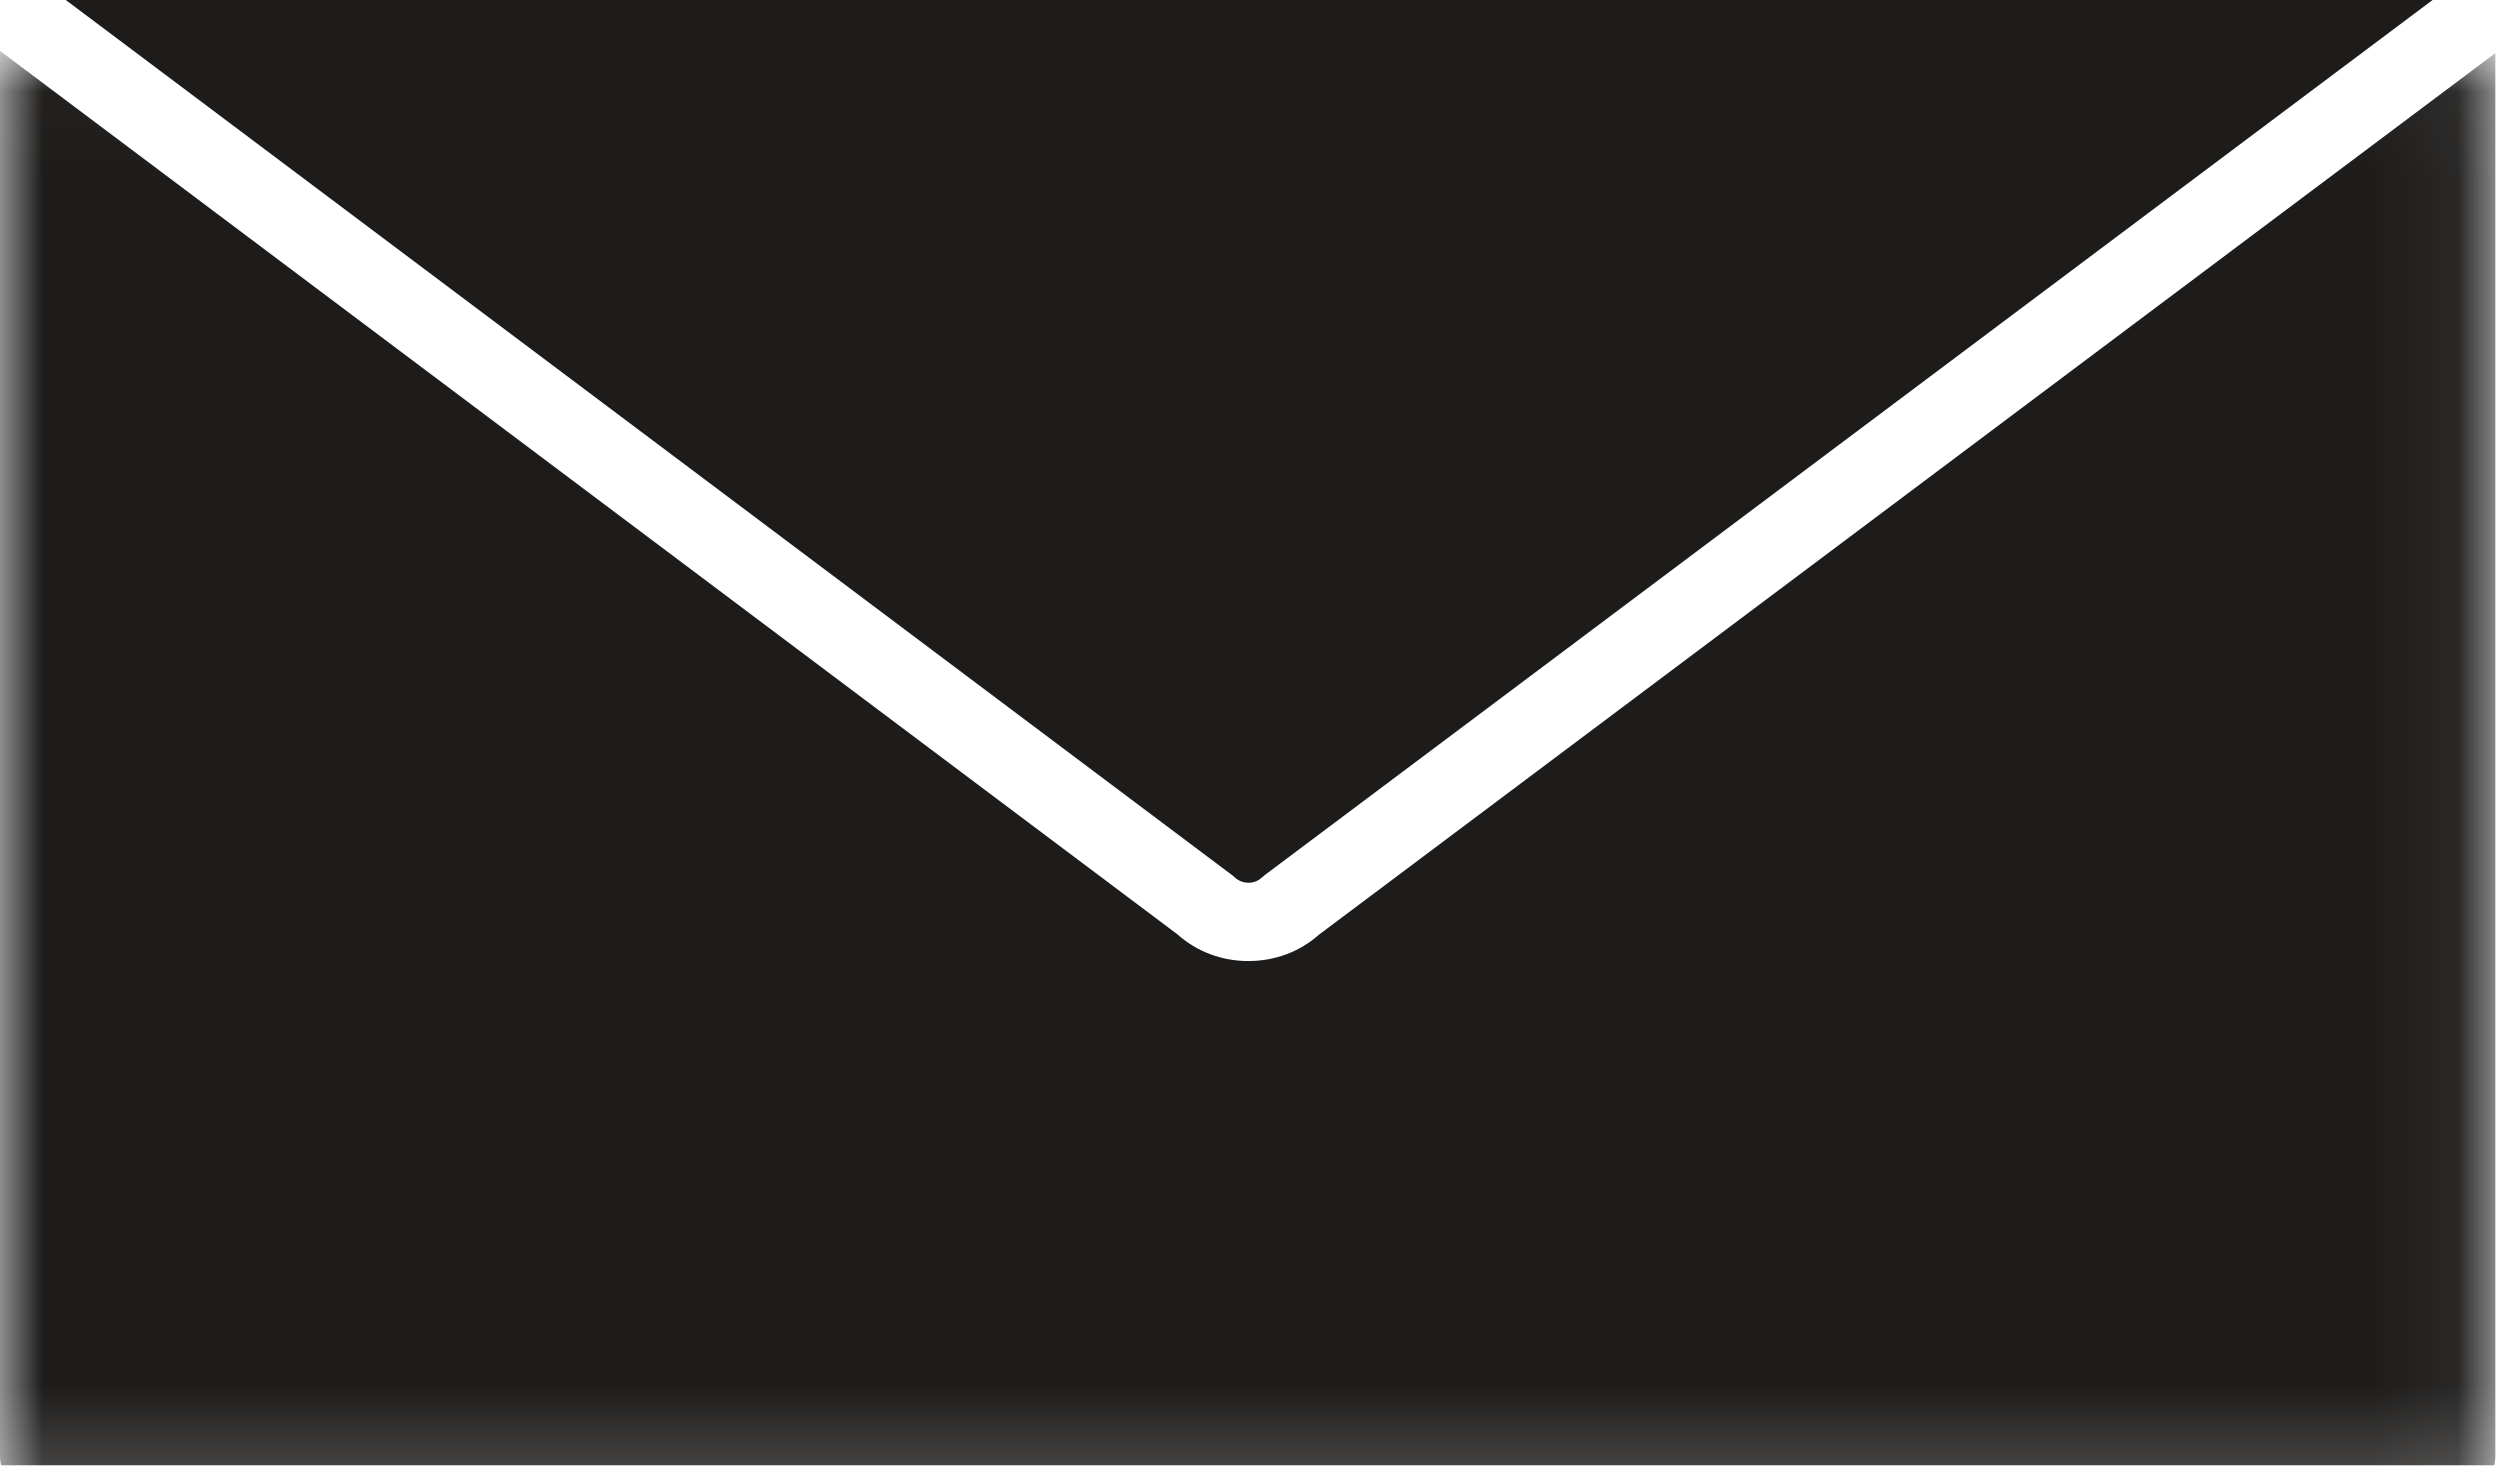
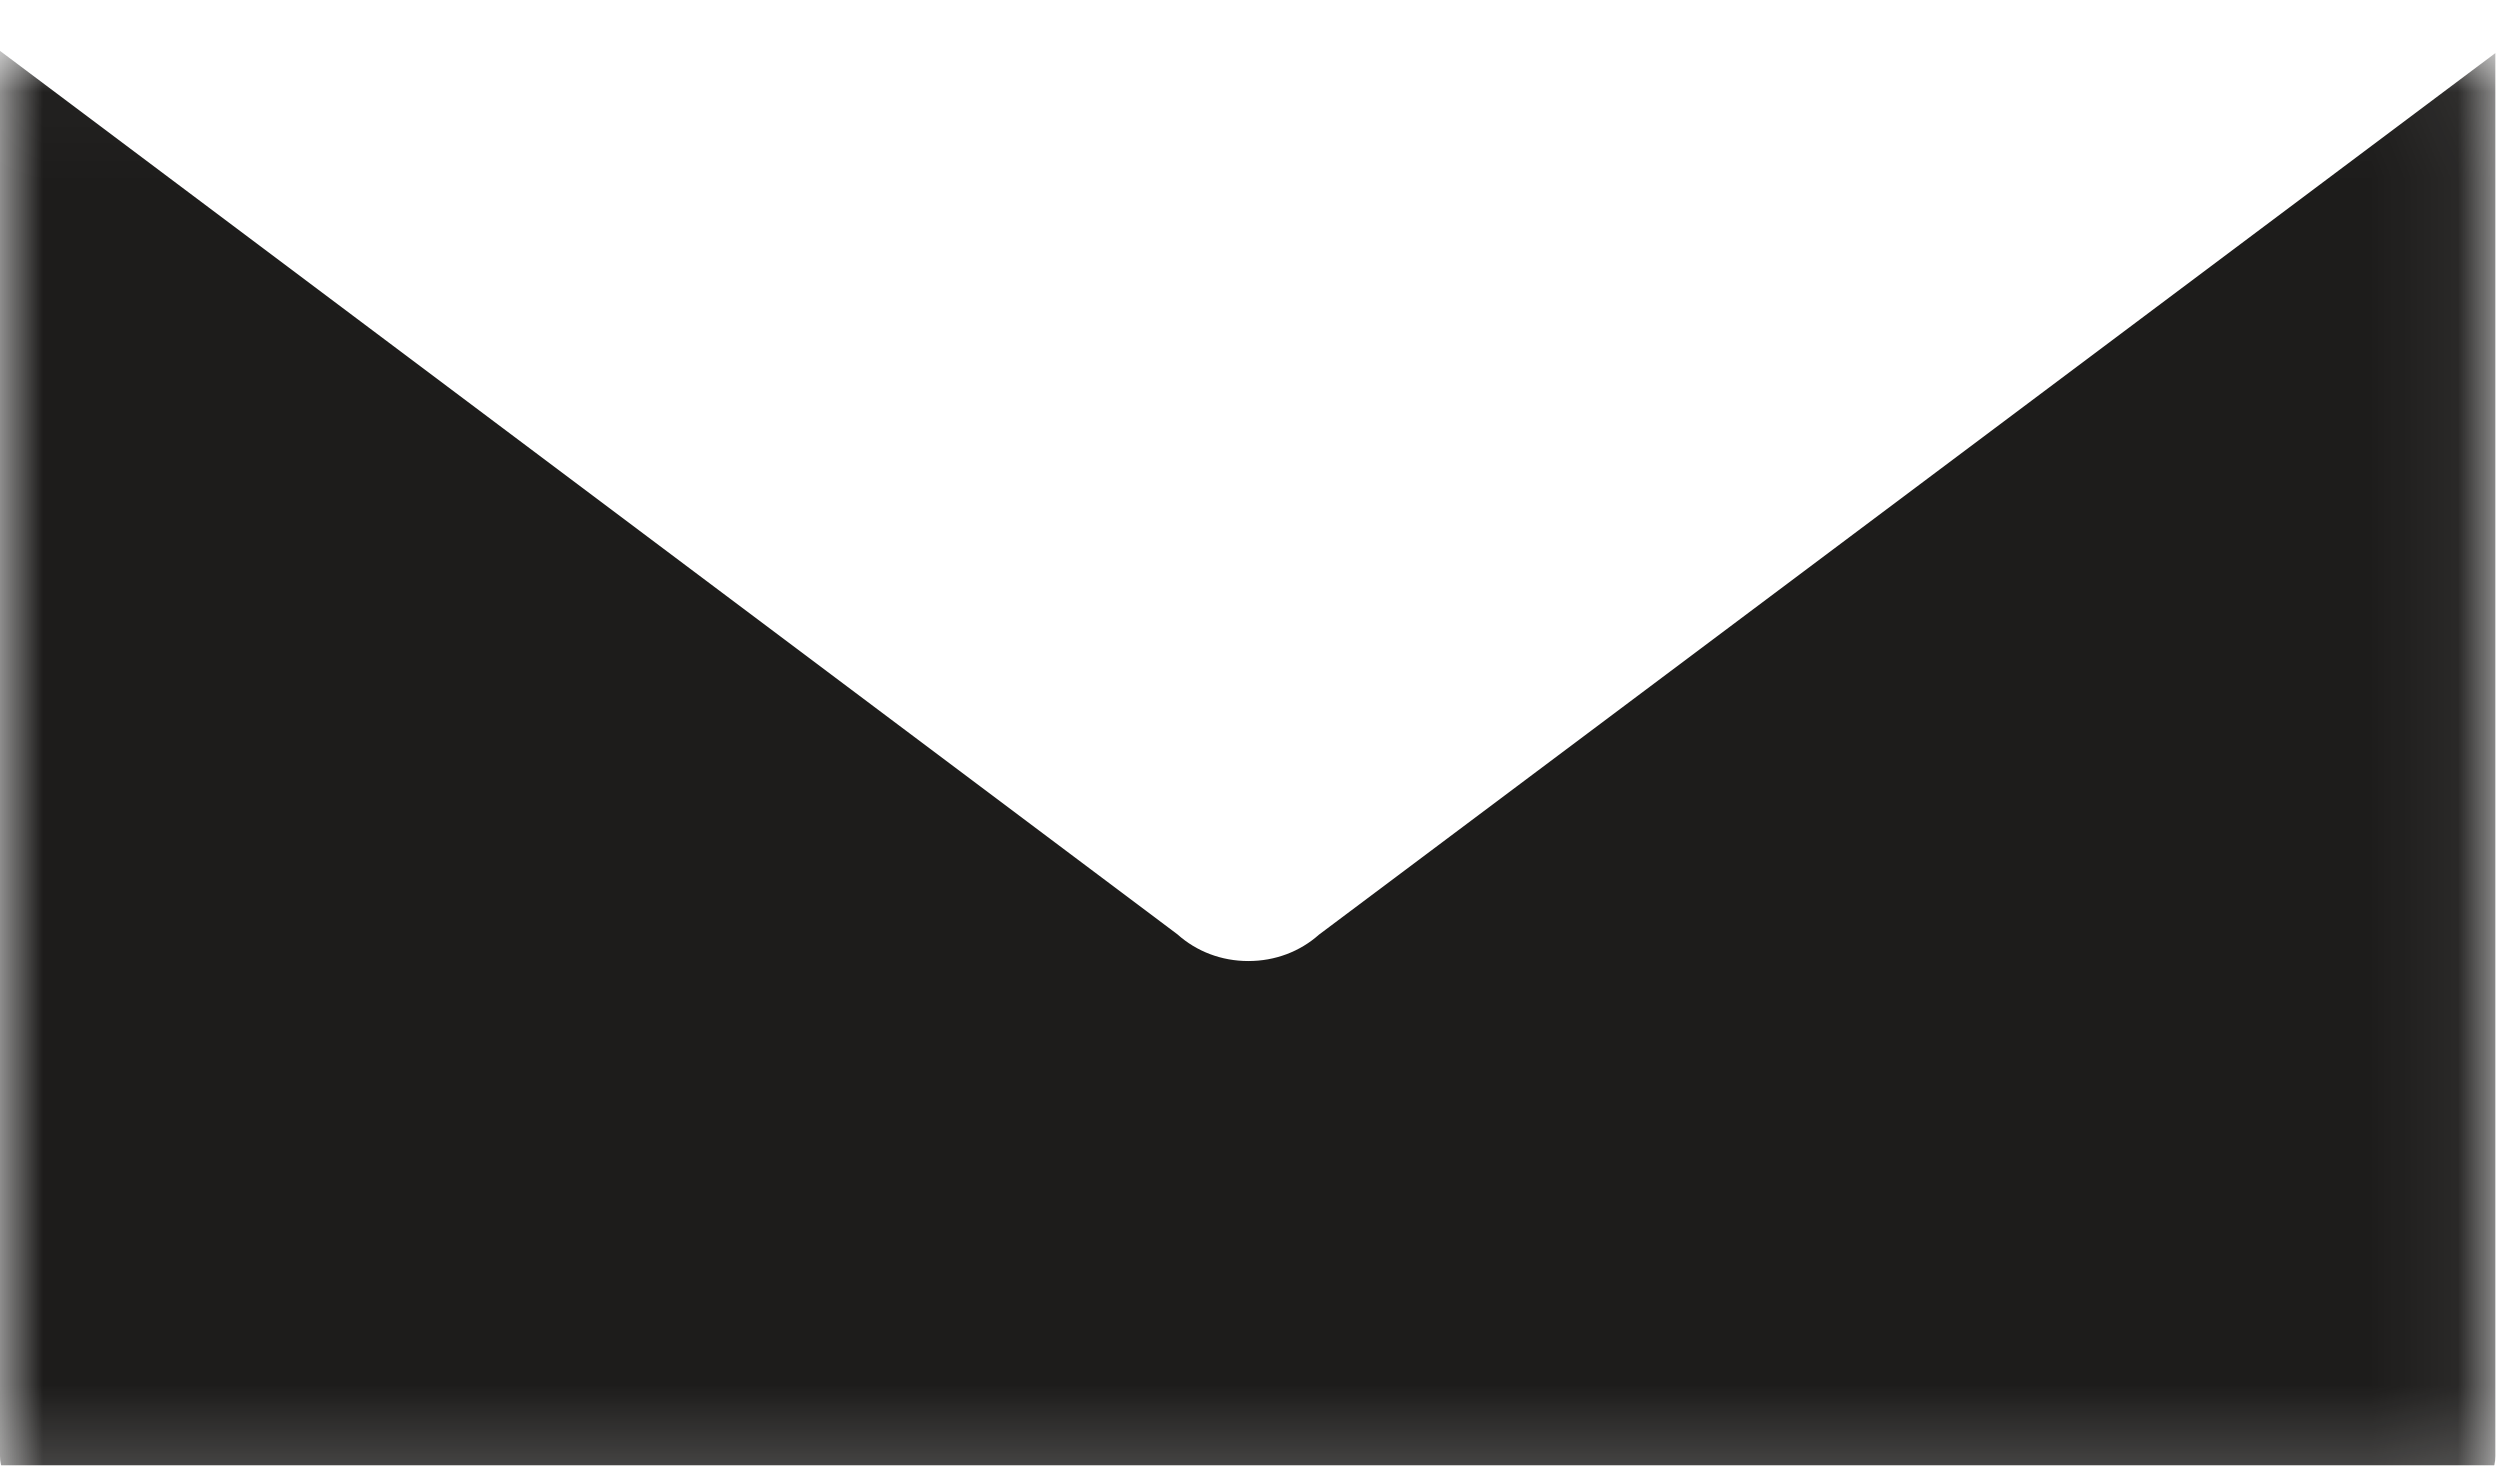
<svg xmlns="http://www.w3.org/2000/svg" xmlns:xlink="http://www.w3.org/1999/xlink" width="29px" height="17px" viewBox="0 0 29 17" version="1.1">
  <title>mail</title>
  <desc>Created with Sketch.</desc>
  <defs>
    <polygon id="path-1" points="14.473 16.818 28.946 16.818 28.946 0.025 3.86666666e-05 0.025 3.86666666e-05 16.818" />
  </defs>
  <g id="Page-1" stroke="none" stroke-width="1" fill="none" fill-rule="evenodd">
    <g id="mail">
      <g id="Page-1">
        <g id="Group-3" transform="translate(0, 0.565)">
          <mask id="mask-2" fill="white">
            <use xlink:href="#path-1" />
          </mask>
          <g id="Clip-2" />
          <path d="M15.3,10.277 C15.078,10.475 14.789,10.583 14.482,10.583 L14.479,10.583 C14.171,10.583 13.881,10.473 13.659,10.274 L3.86666666e-05,0.025 L3.86666666e-05,16.326 C3.86666666e-05,16.597 0.235,16.818 0.524,16.818 L28.422,16.818 C28.711,16.818 28.946,16.597 28.946,16.326 L28.946,0.051 L15.3,10.277 Z" id="Fill-1" fill="#1D1C1B" mask="url(#mask-2)" />
        </g>
-         <path d="M14.301,10.158 L14.321,10.176 C14.379,10.231 14.45,10.241 14.482,10.24 C14.516,10.24 14.582,10.232 14.638,10.179 L14.679,10.145 L28.218,3.63636364e-05 L0.763,3.63636364e-05 L14.301,10.158 Z" id="Fill-4" fill="#1D1C1B" />
      </g>
    </g>
  </g>
</svg>